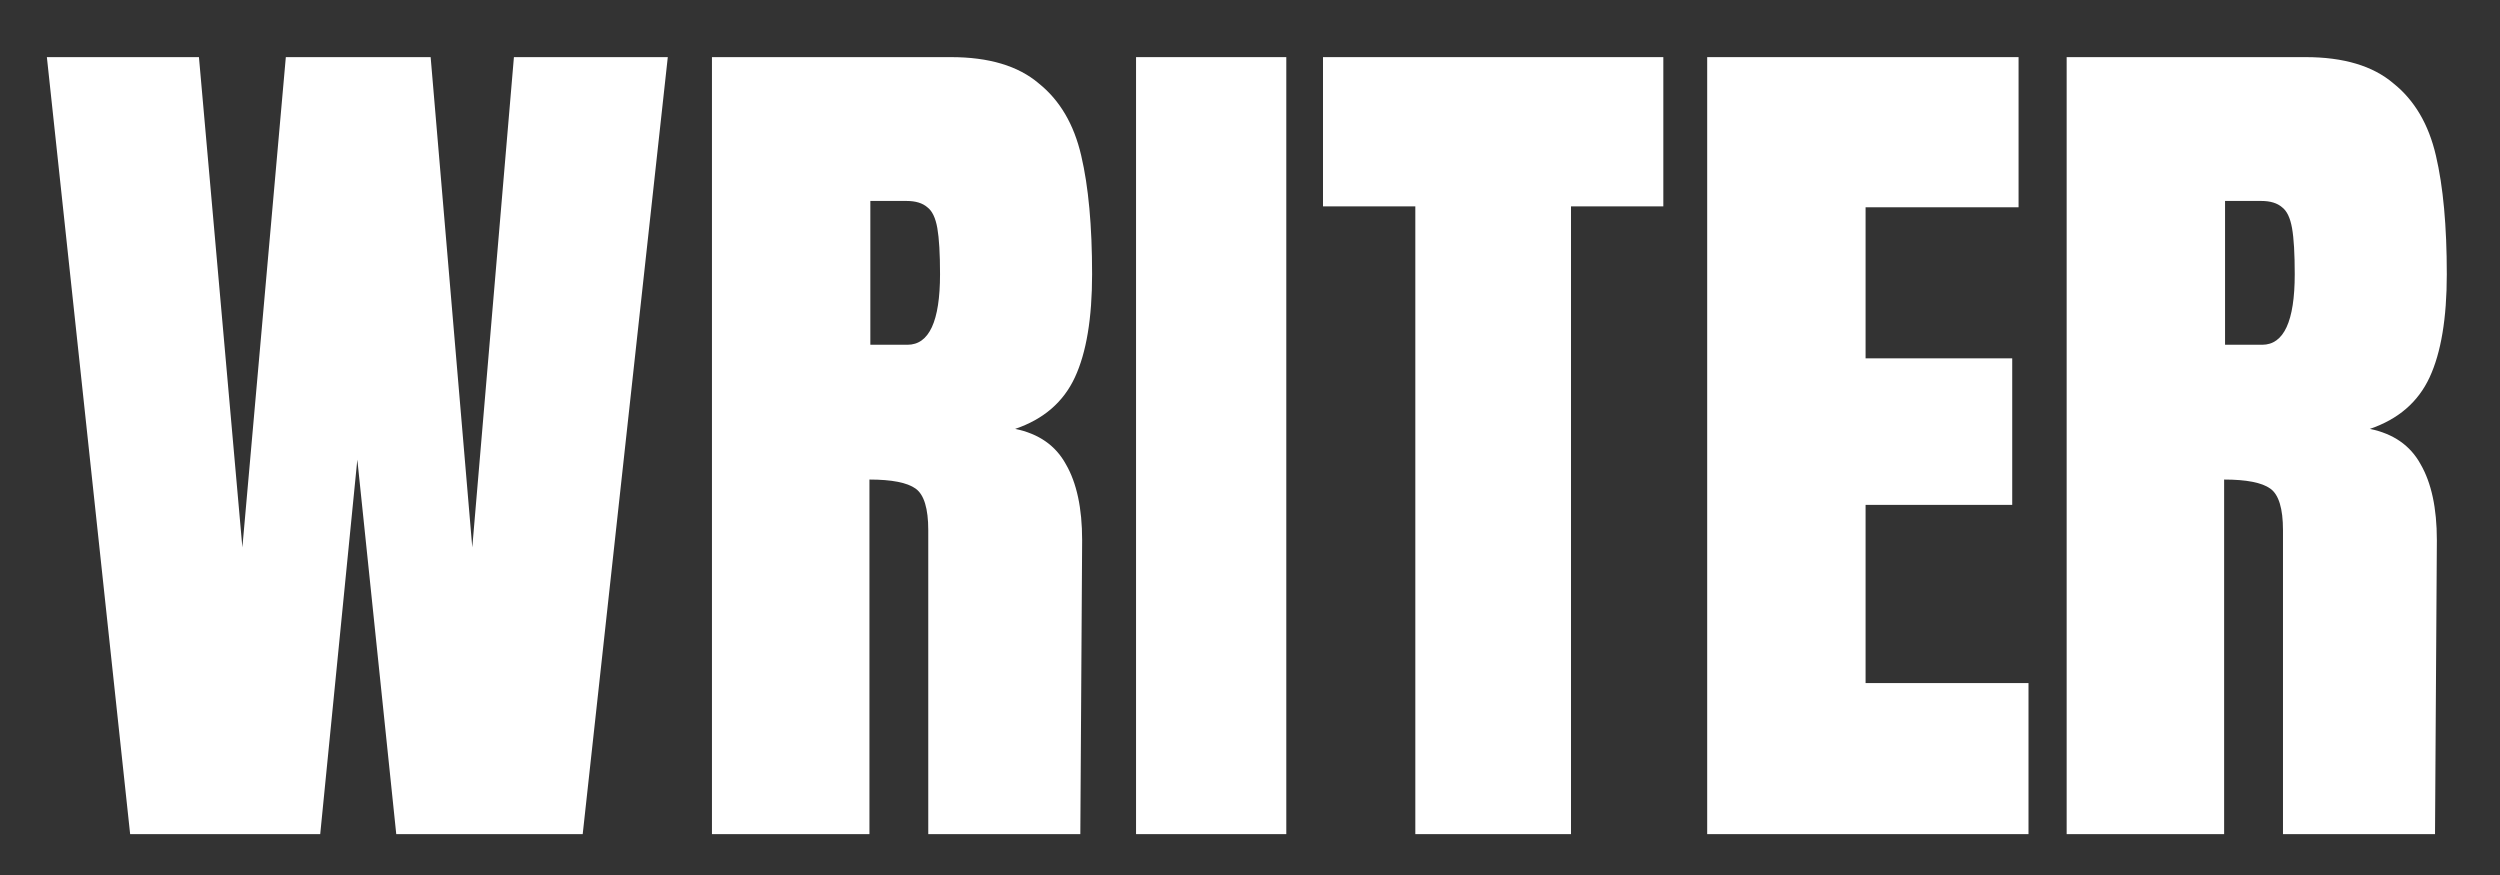
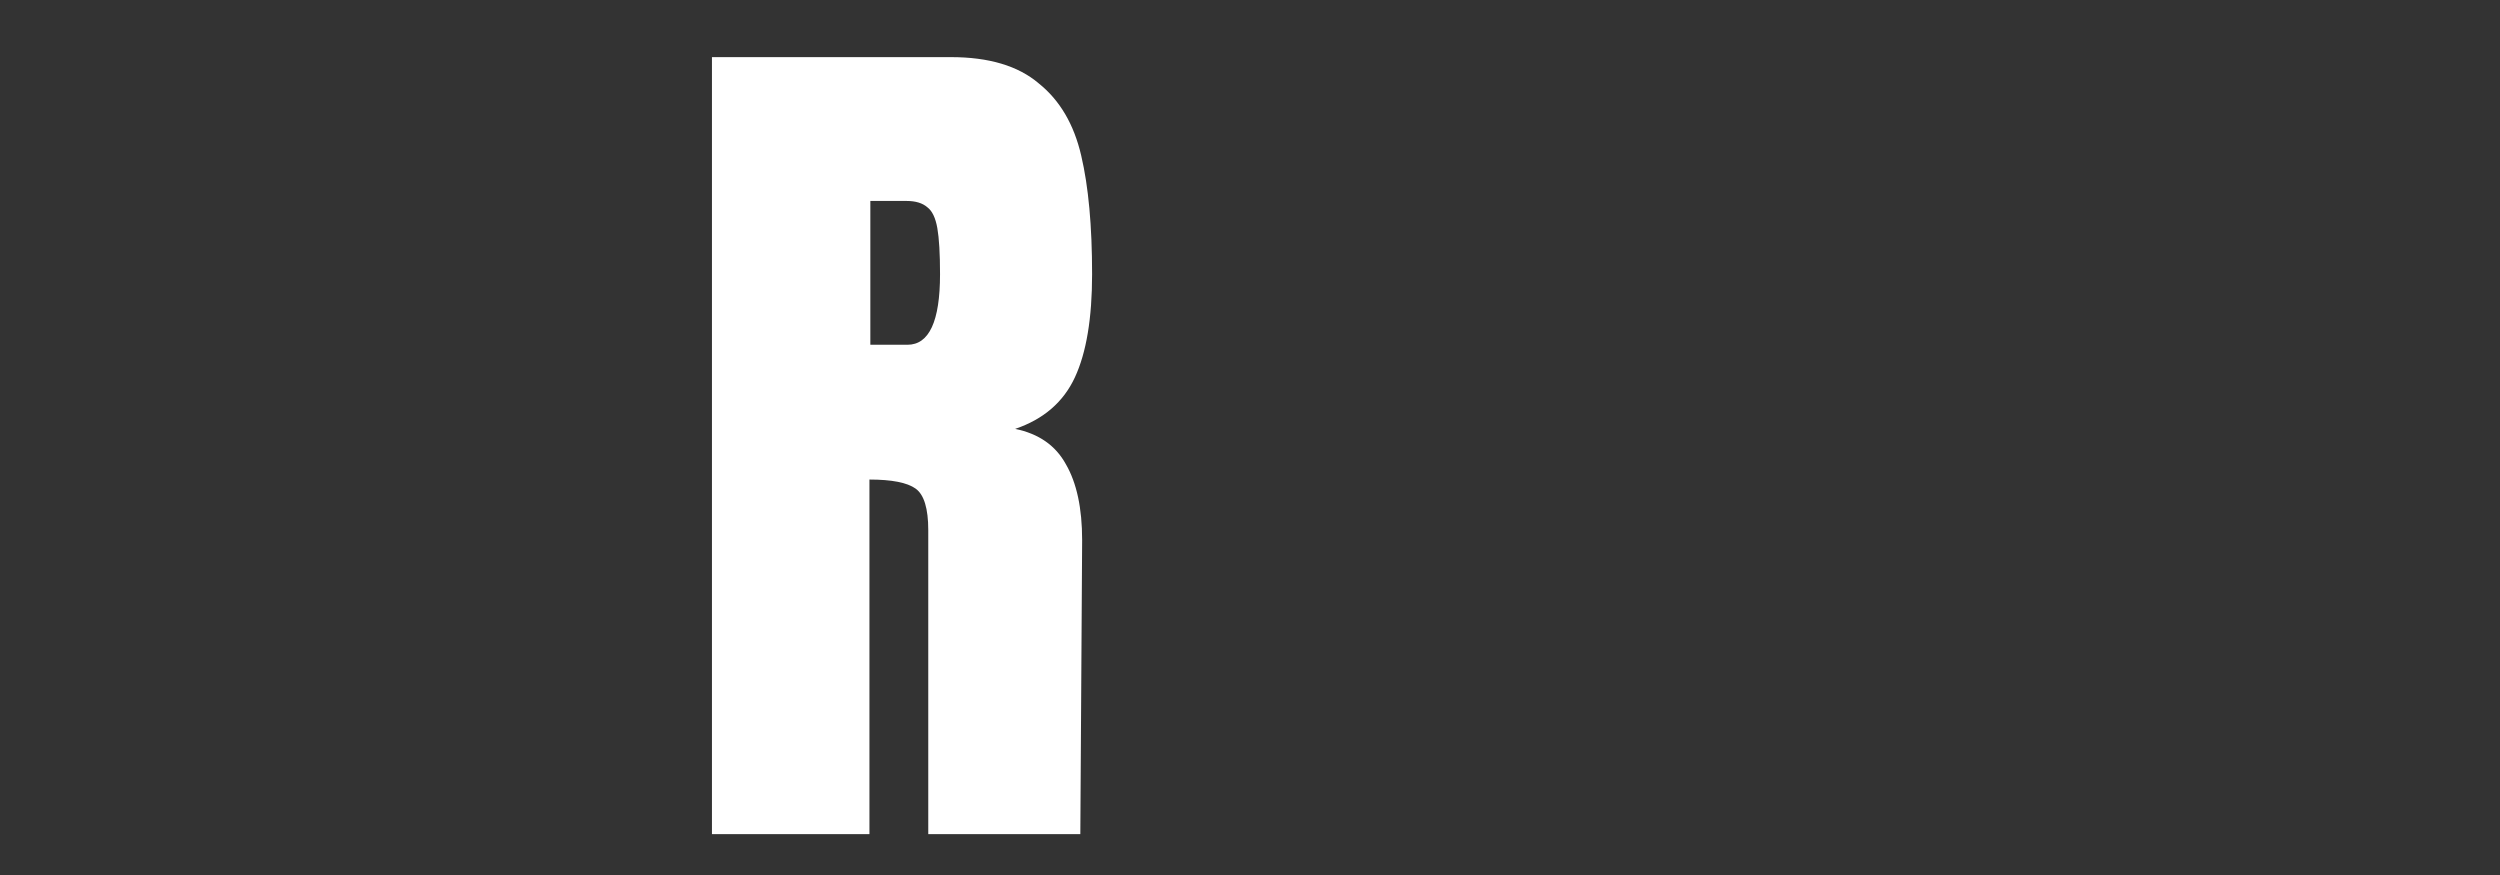
<svg xmlns="http://www.w3.org/2000/svg" width="160" height="56" viewBox="0 0 160 56" fill="none">
  <rect x="0" y="0" width="160" height="56" fill="#333333" stroke="none" />
-   <path d="M8.329 53.384L3 3.656H12.732L15.512 35.033L18.293 3.656H27.561L30.226 35.033L32.891 3.656H42.739L37.293 53.384H25.36L22.869 29.417L20.494 53.384H8.329Z" fill="white" />
  <path d="M45.565 3.656H60.858C63.291 3.656 65.163 4.216 66.477 5.335C67.828 6.415 68.736 7.959 69.199 9.966C69.662 11.934 69.894 14.462 69.894 17.55C69.894 20.367 69.528 22.567 68.794 24.149C68.06 25.732 66.785 26.832 64.97 27.449C66.477 27.758 67.558 28.51 68.214 29.707C68.909 30.903 69.257 32.524 69.257 34.57L69.141 53.384H59.409V33.933C59.409 32.544 59.139 31.656 58.598 31.27C58.058 30.884 57.073 30.691 55.644 30.691V53.384H45.565V3.656ZM58.077 22.065C59.467 22.065 60.162 20.56 60.162 17.55C60.162 16.238 60.104 15.254 59.989 14.597C59.873 13.941 59.66 13.497 59.351 13.266C59.042 12.996 58.598 12.861 58.019 12.861H55.702V22.065H58.077Z" fill="white" />
-   <path d="M72.707 53.384V3.656H82.323V53.384H72.707Z" fill="white" />
-   <path d="M90.581 53.384V13.208H84.672V3.656H106.453V13.208H100.544V53.384H90.581Z" fill="white" />
-   <path d="M109.26 53.384V3.656H129.188V13.266H119.397V22.934H128.782V32.312H119.397V43.717H129.824V53.384H109.26Z" fill="white" />
-   <path d="M132.266 3.656H147.558C149.991 3.656 151.865 4.216 153.177 5.335C154.529 6.415 155.436 7.959 155.9 9.966C156.363 11.934 156.595 14.462 156.595 17.55C156.595 20.367 156.228 22.567 155.495 24.149C154.761 25.732 153.487 26.832 151.671 27.449C153.177 27.758 154.259 28.51 154.916 29.707C155.61 30.903 155.959 32.524 155.959 34.57L155.841 53.384H146.111V33.933C146.111 32.544 145.841 31.656 145.299 31.27C144.759 30.884 143.773 30.691 142.344 30.691V53.384H132.266V3.656ZM144.779 22.065C146.167 22.065 146.863 20.56 146.863 17.55C146.863 16.238 146.806 15.254 146.69 14.597C146.574 13.941 146.361 13.497 146.053 13.266C145.744 12.996 145.299 12.861 144.72 12.861H142.403V22.065H144.779Z" fill="white" />
</svg>